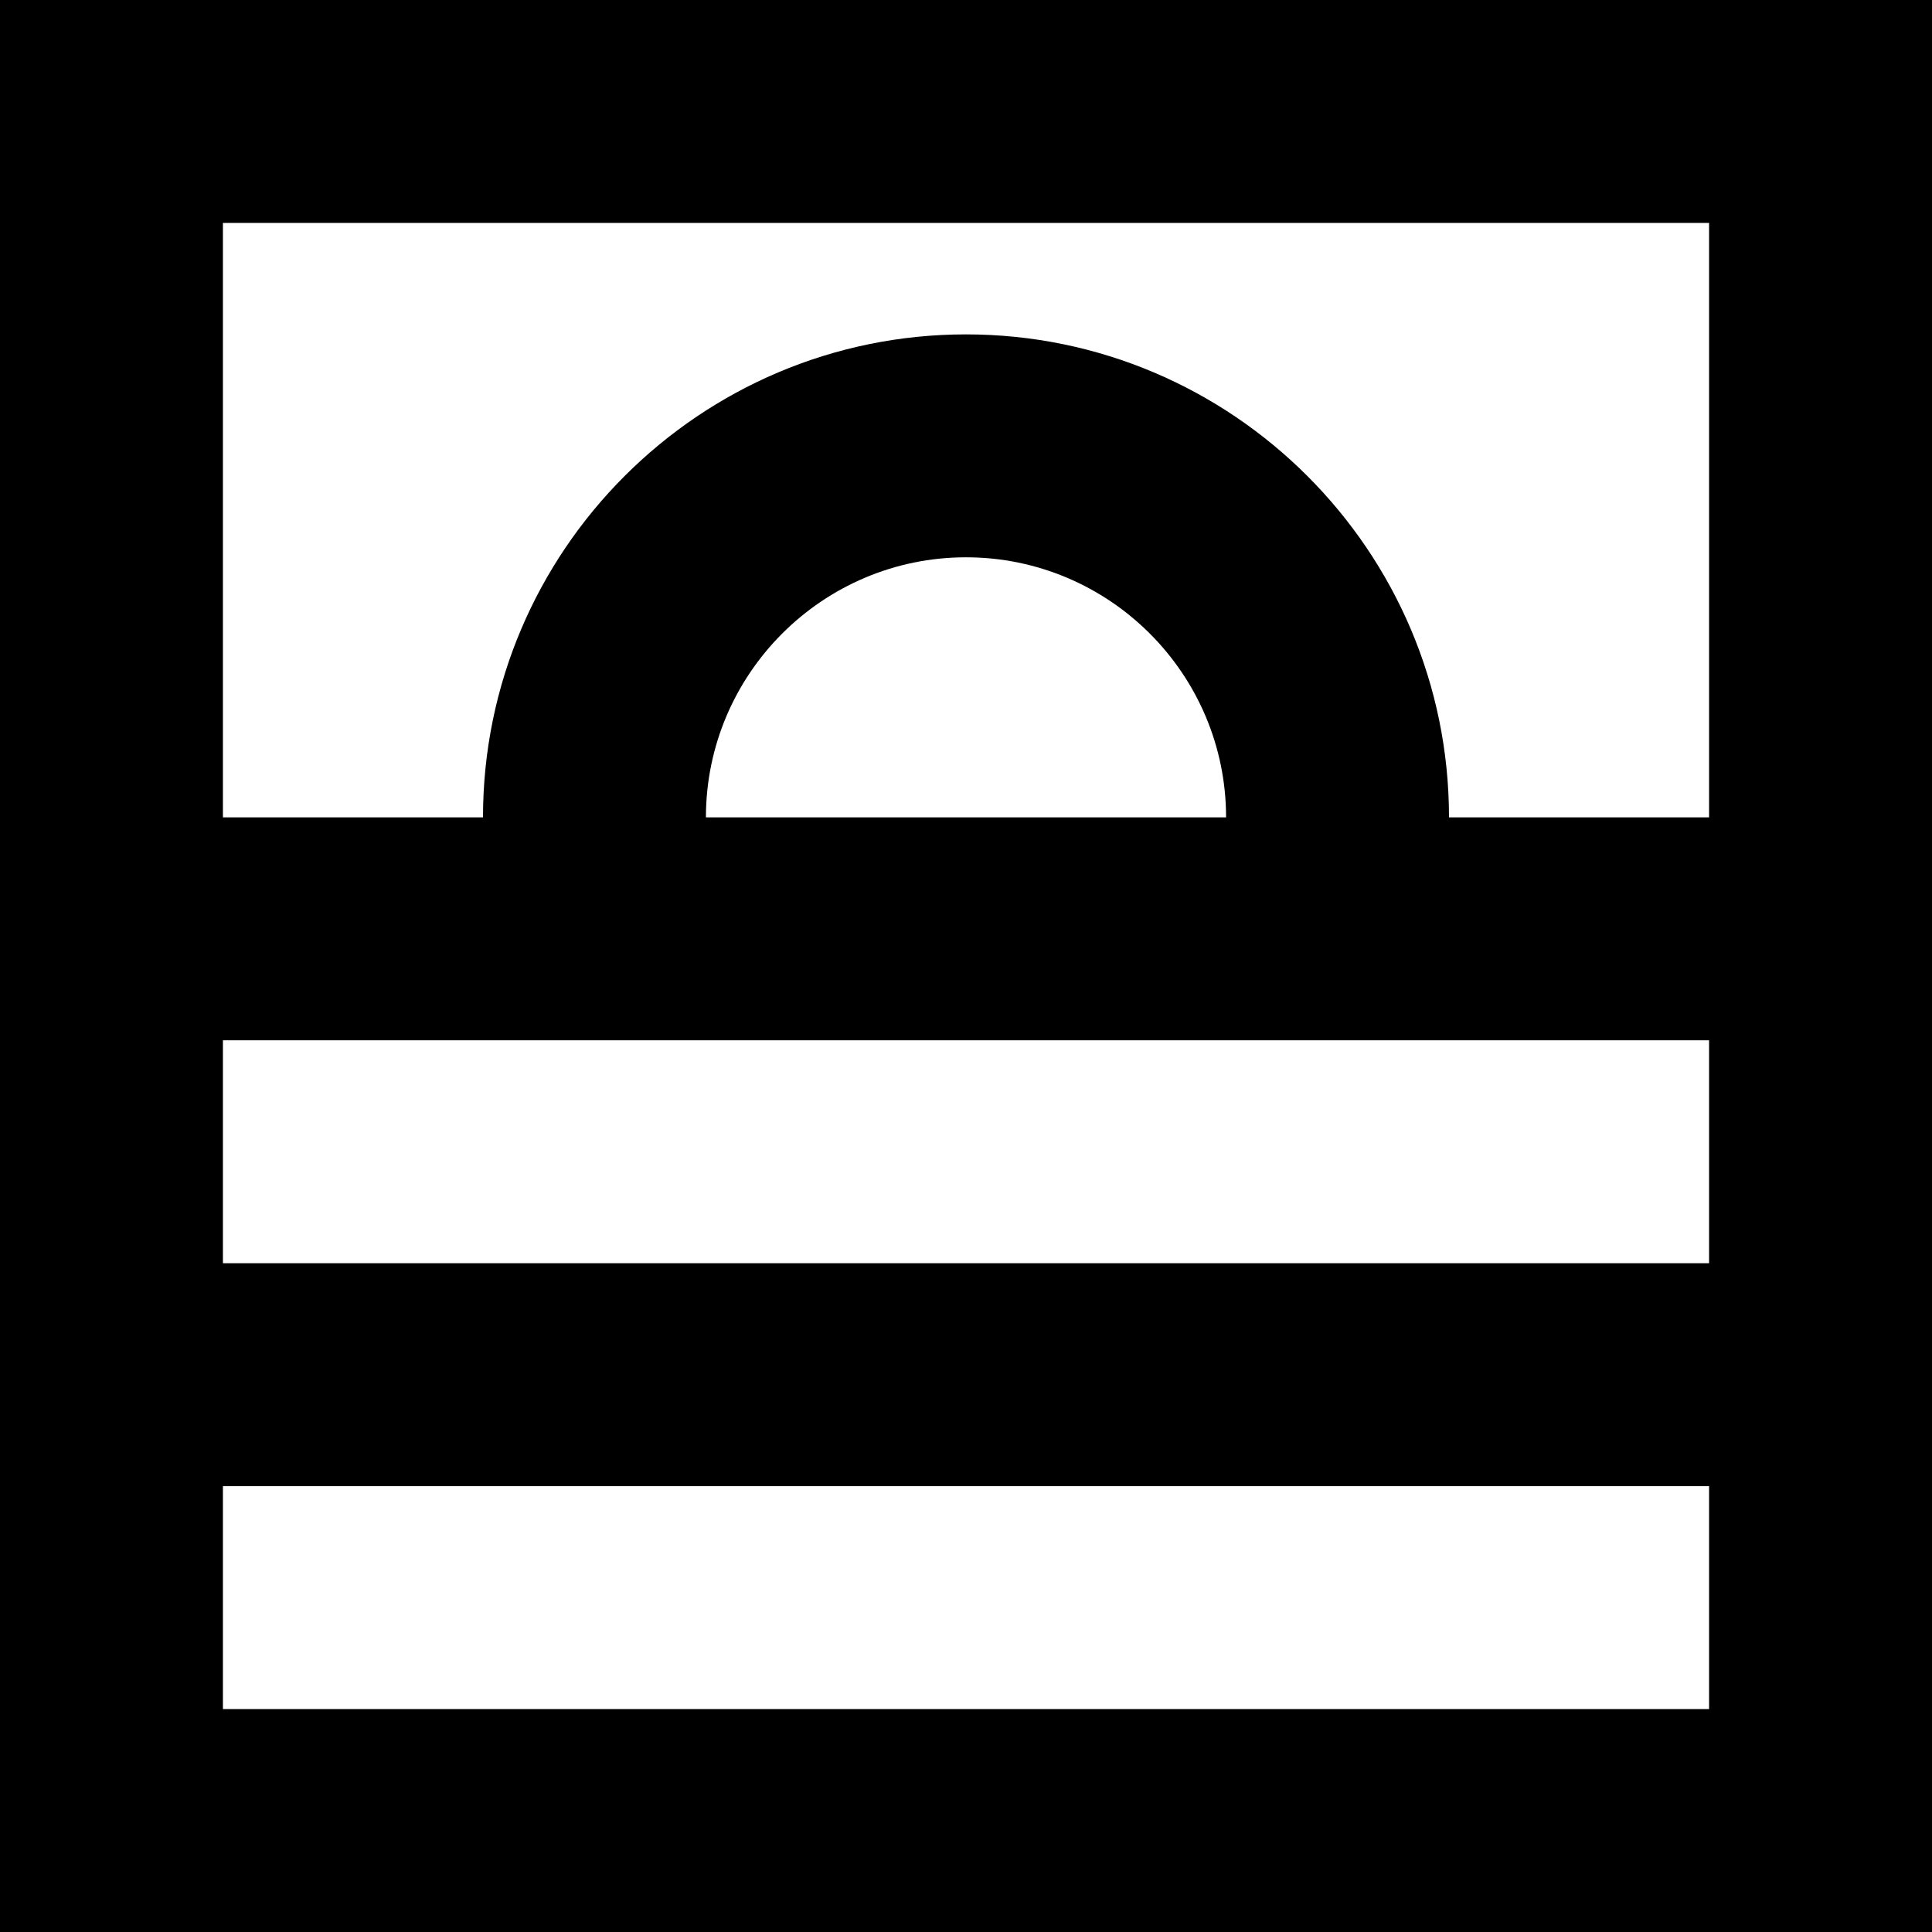
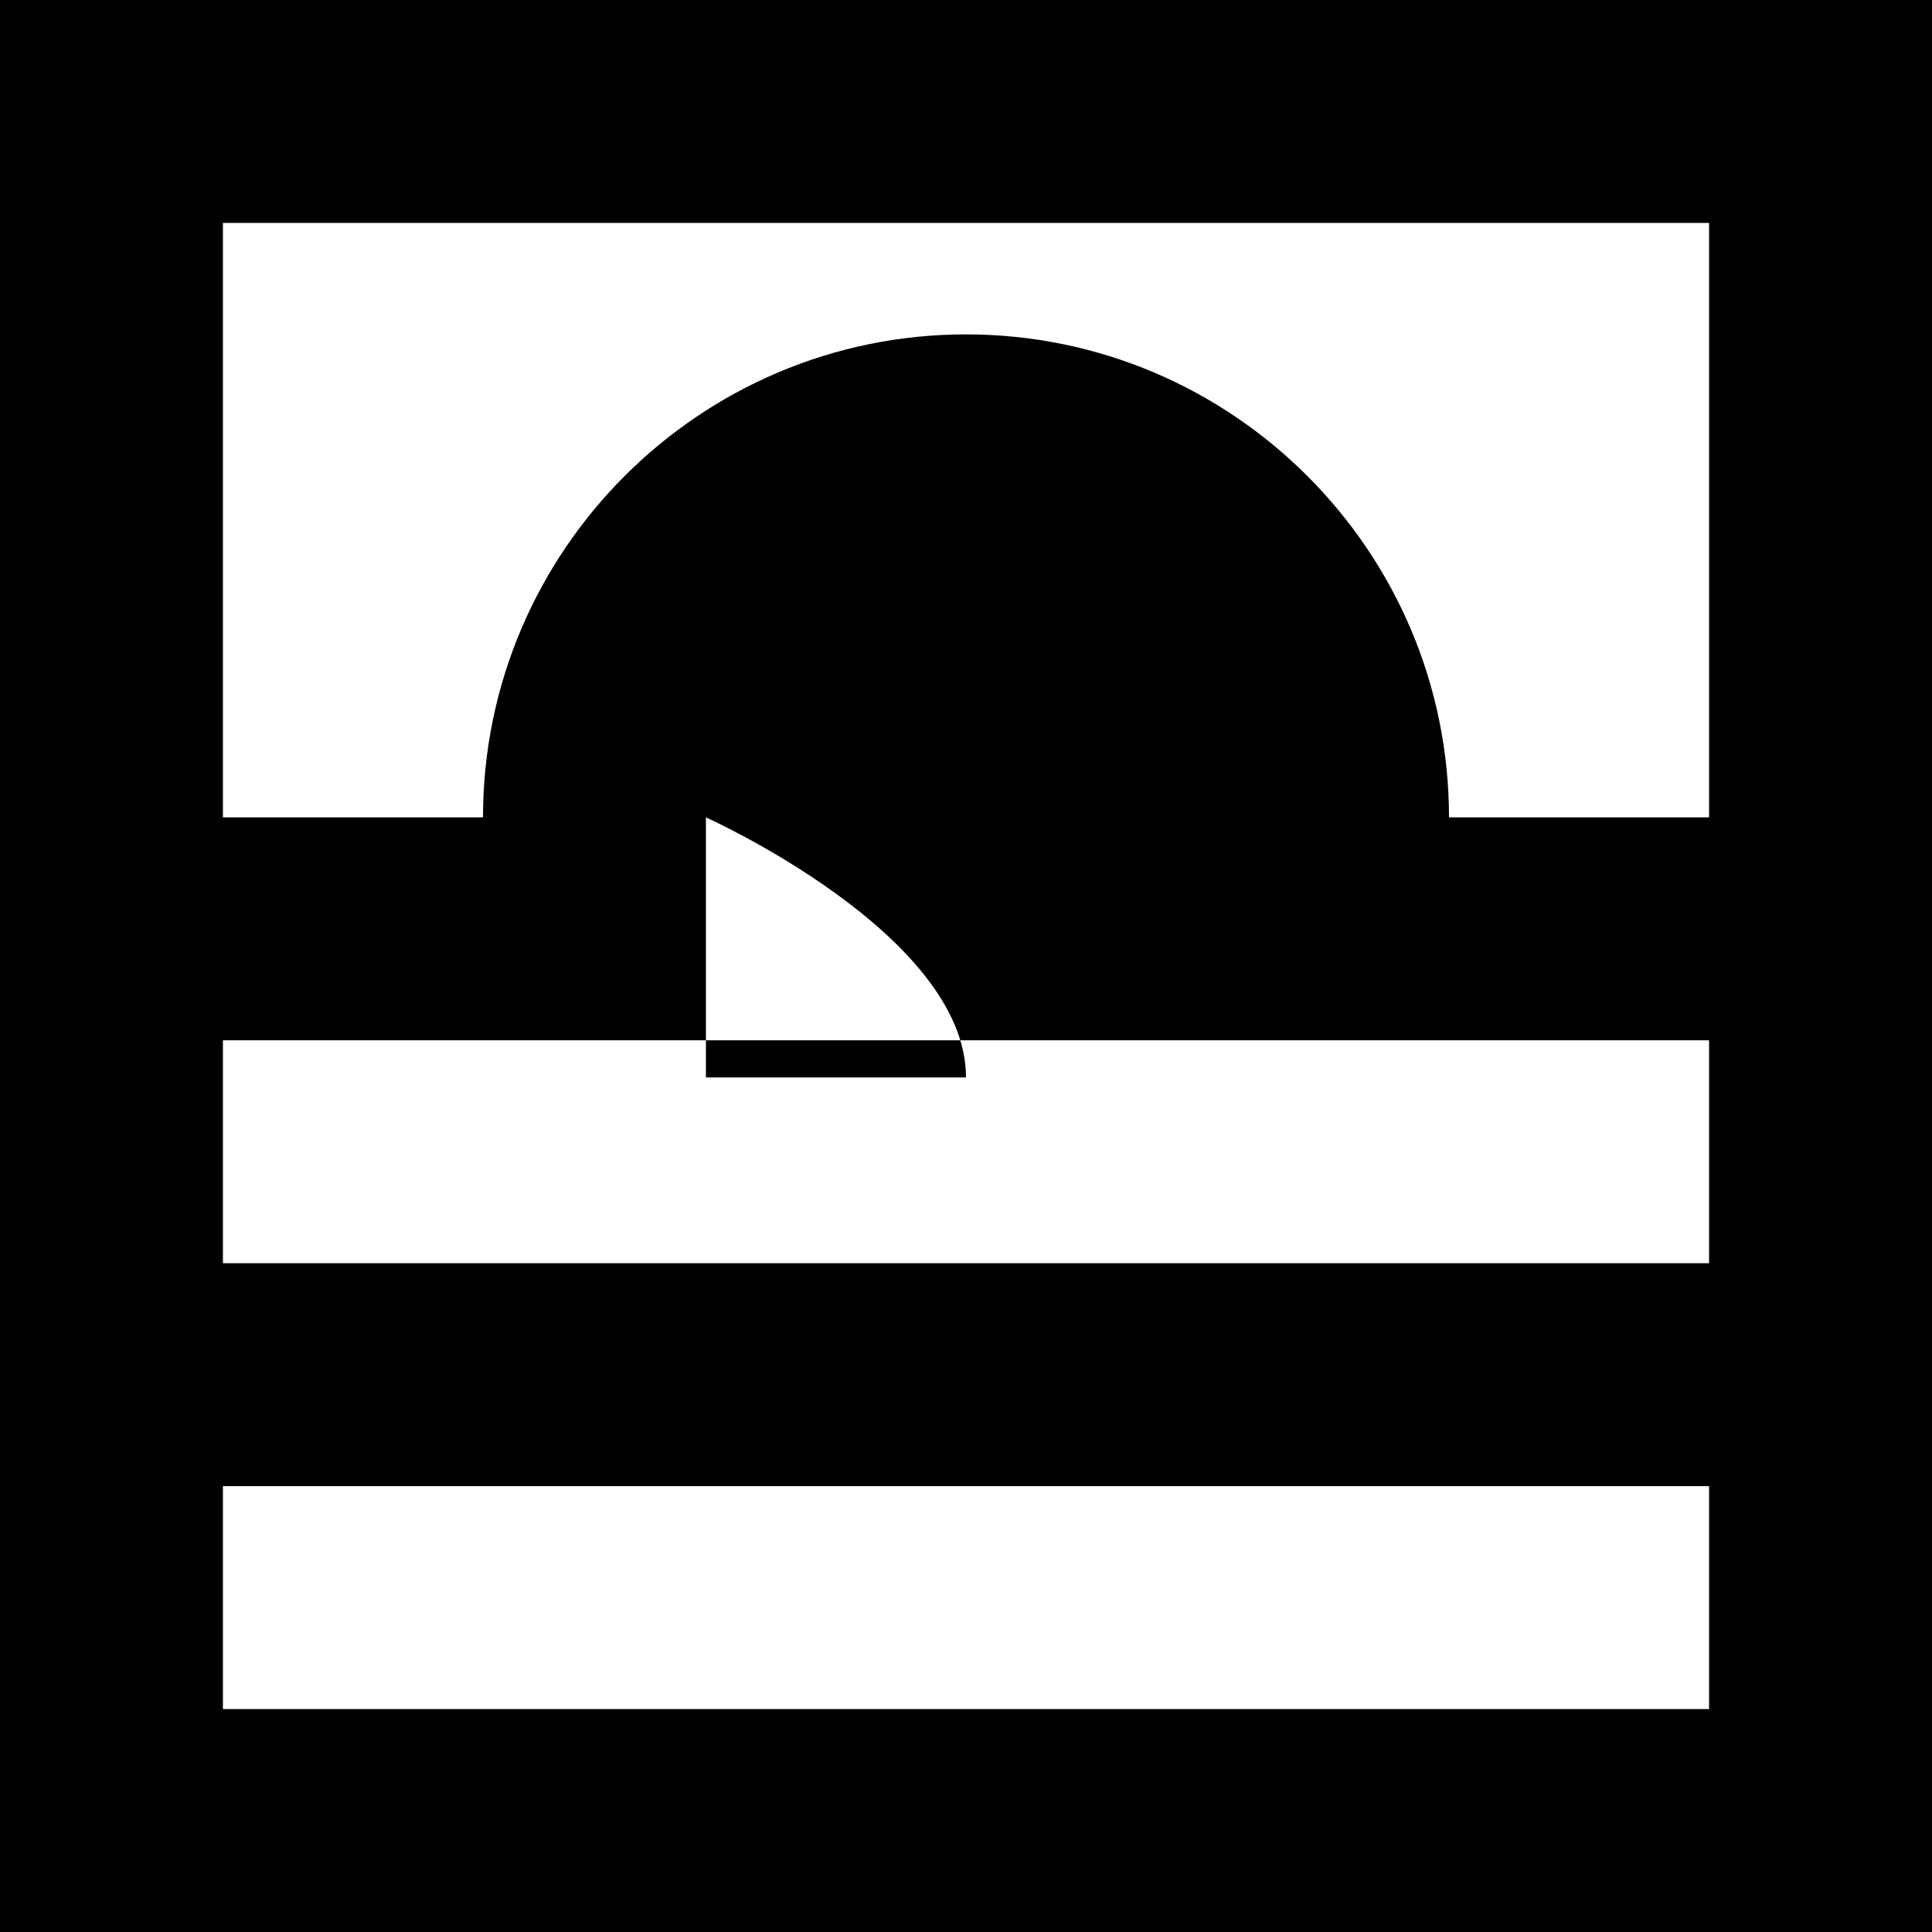
<svg xmlns="http://www.w3.org/2000/svg" version="1.1" id="Layer_1" x="0px" y="0px" viewBox="0 0 512 512" style="enable-background:new 0 0 512 512;" xml:space="preserve">
  <g>
    <g>
-       <path d="M0,0v512h512V0H0z M452.923,452.923H59.077v-59.077h393.846V452.923z M452.923,334.769H59.077v-59.077h393.846V334.769z     M187.077,216.615c0-38.004,30.919-68.923,68.923-68.923s68.923,30.919,68.923,68.923H187.077z M452.923,216.615H384    c0-70.579-57.421-128-128-128s-128,57.421-128,128H59.077V59.077h393.846V216.615z" />
+       <path d="M0,0v512h512V0H0z M452.923,452.923H59.077v-59.077h393.846V452.923z M452.923,334.769H59.077v-59.077h393.846V334.769z     M187.077,216.615s68.923,30.919,68.923,68.923H187.077z M452.923,216.615H384    c0-70.579-57.421-128-128-128s-128,57.421-128,128H59.077V59.077h393.846V216.615z" />
    </g>
  </g>
  <g>
</g>
  <g>
</g>
  <g>
</g>
  <g>
</g>
  <g>
</g>
  <g>
</g>
  <g>
</g>
  <g>
</g>
  <g>
</g>
  <g>
</g>
  <g>
</g>
  <g>
</g>
  <g>
</g>
  <g>
</g>
  <g>
</g>
</svg>